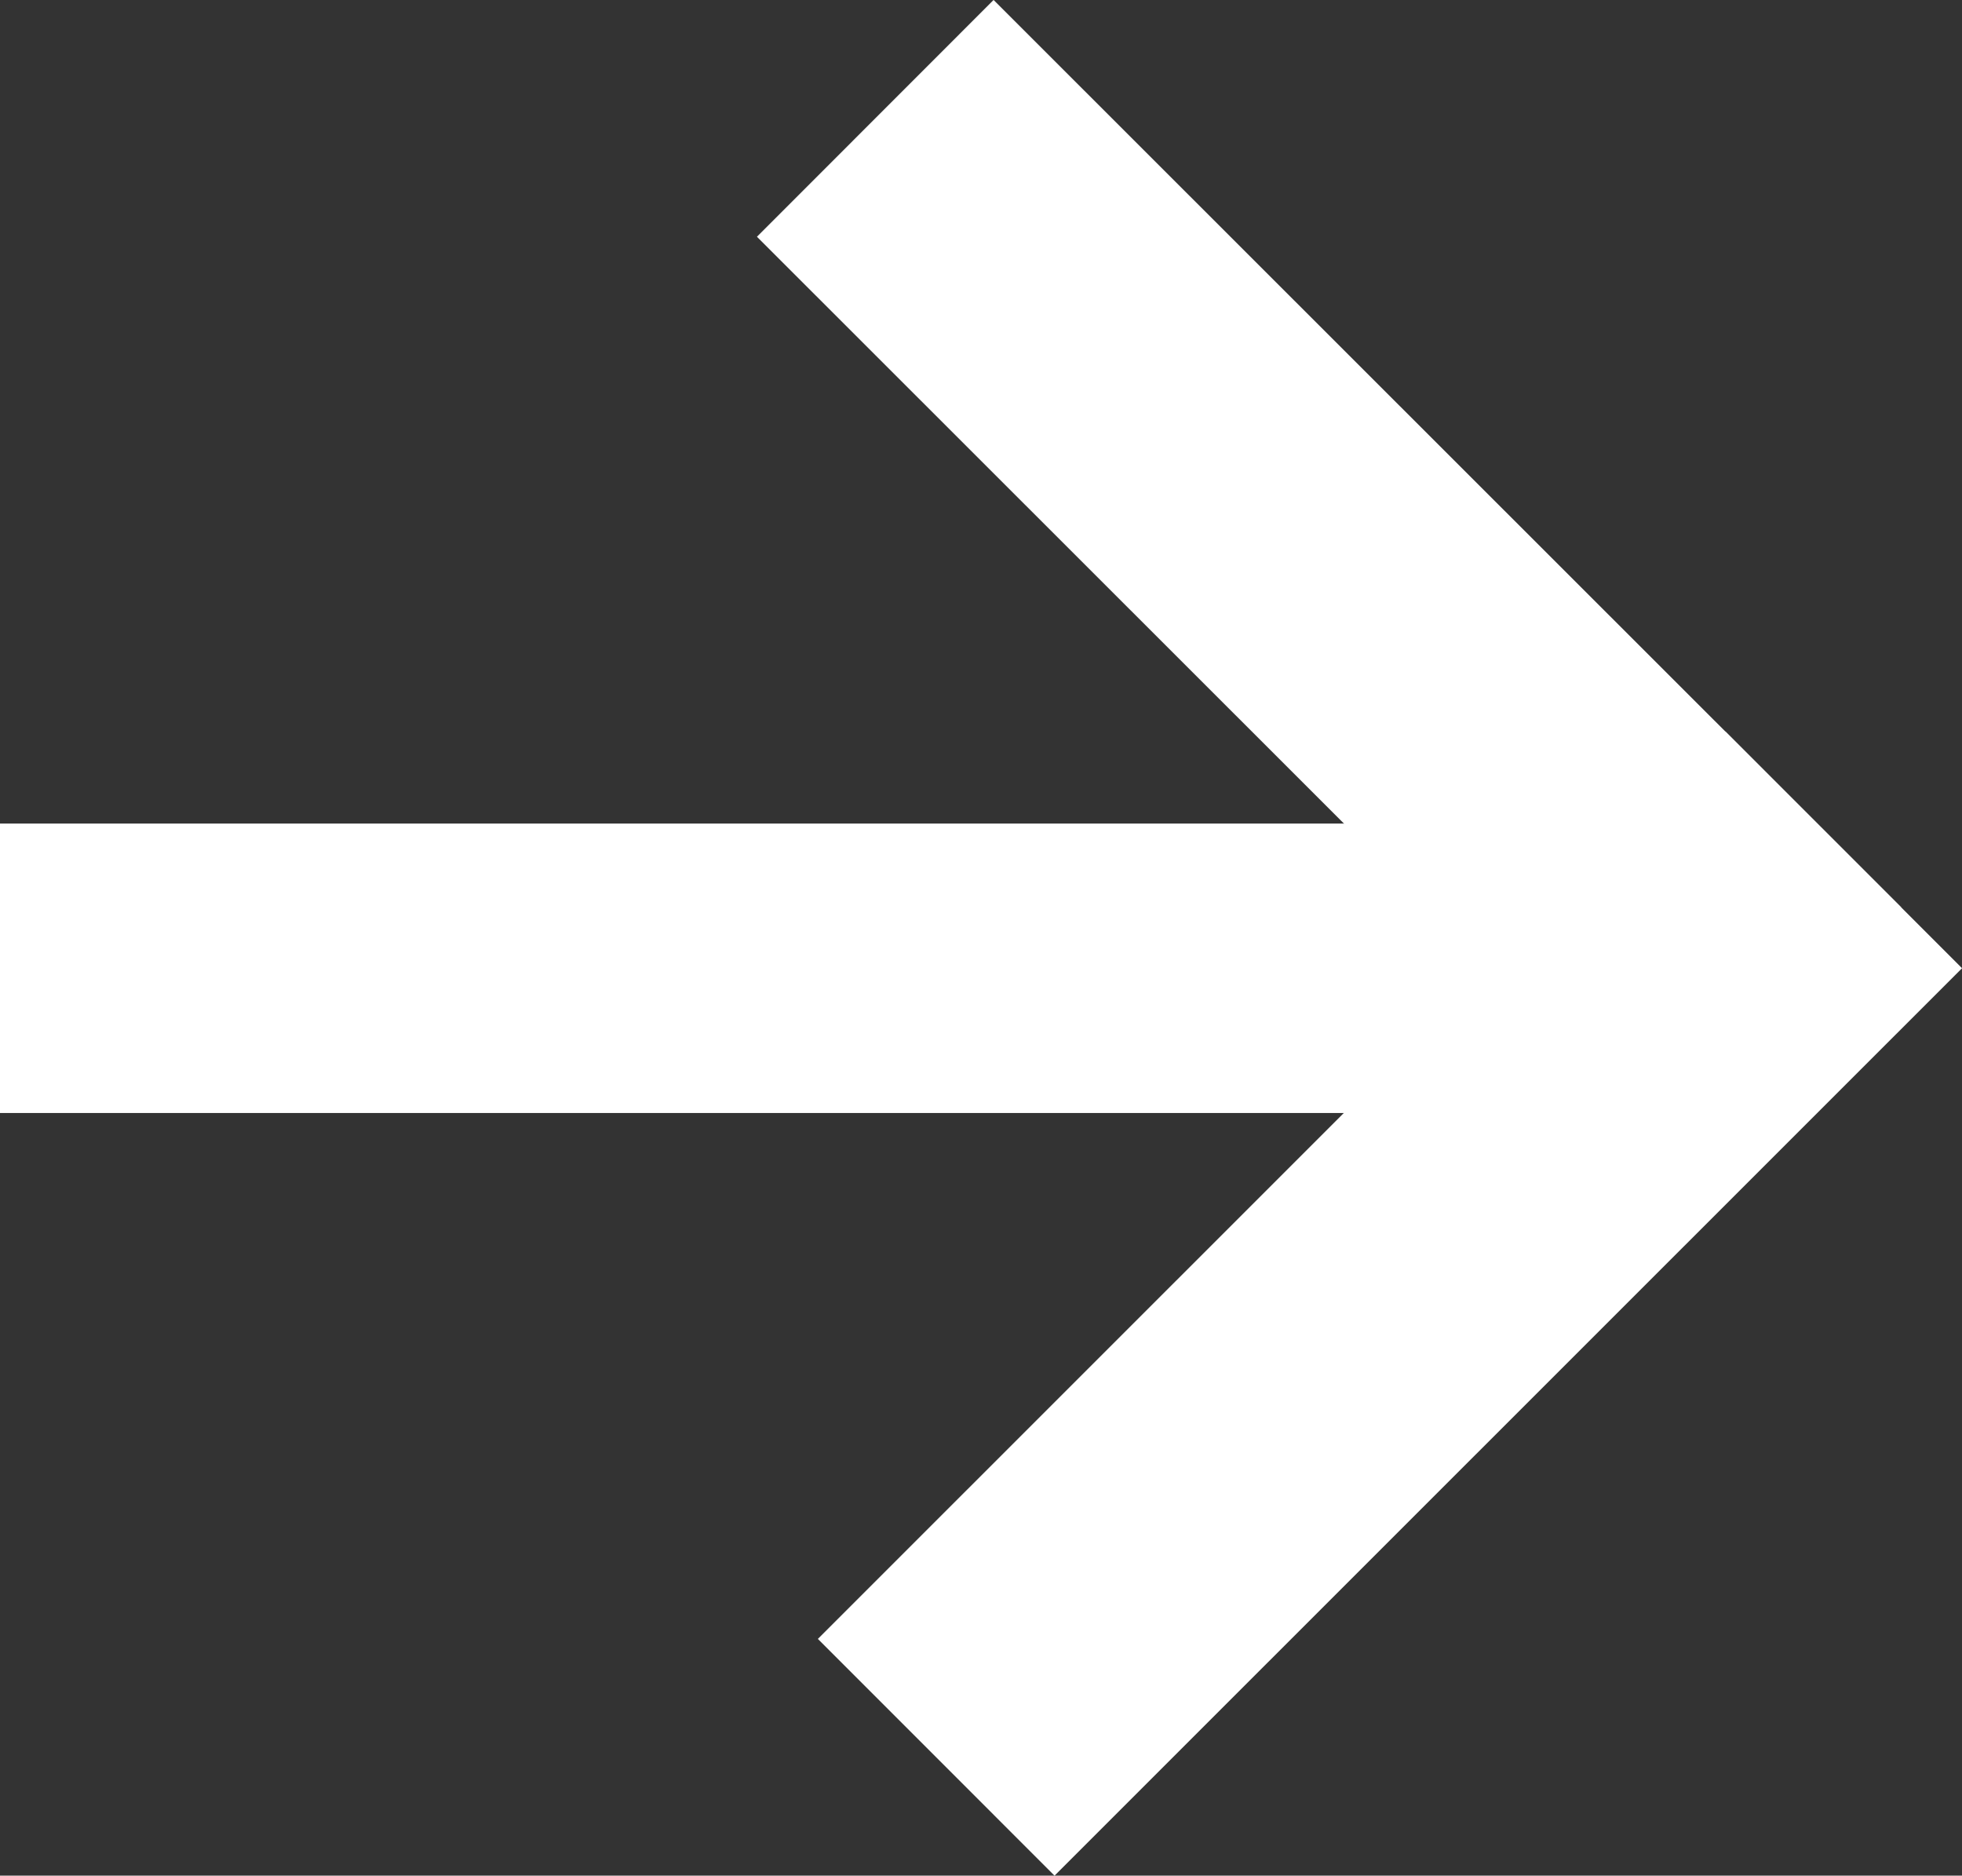
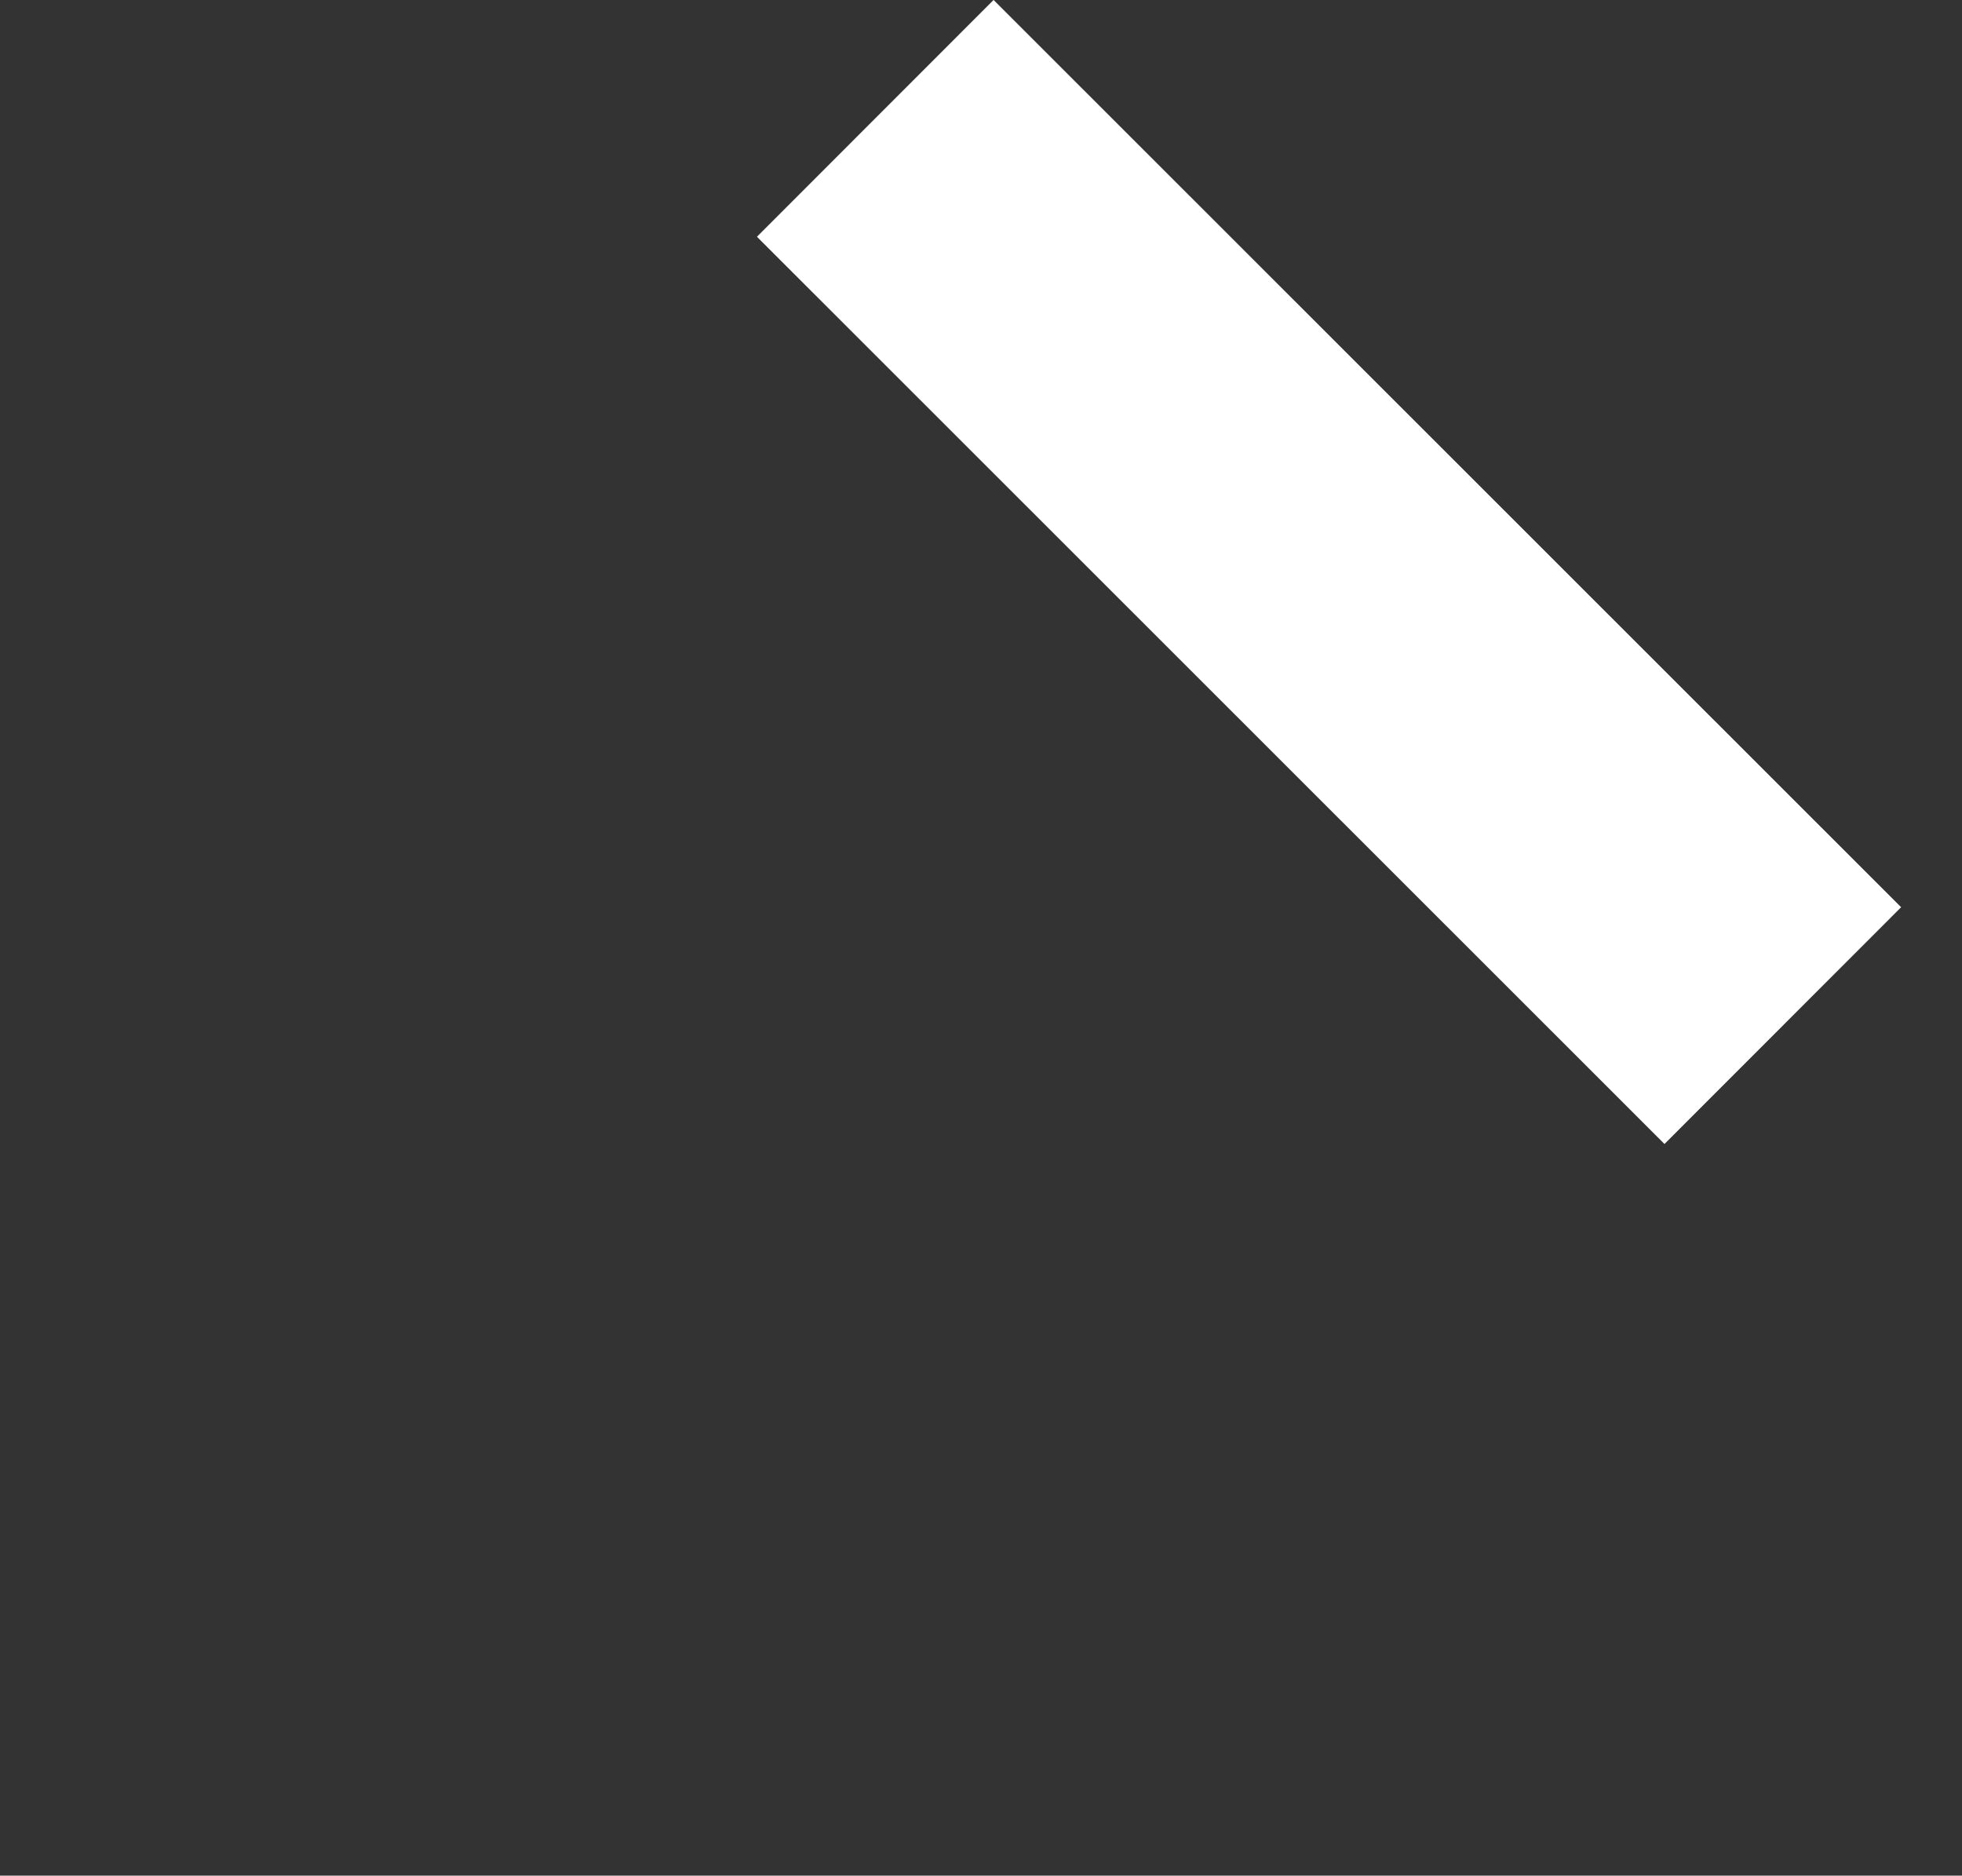
<svg xmlns="http://www.w3.org/2000/svg" width="11.723px" height="11.205px" viewBox="0 0 11.723 11.205" version="1.1">
  <rect x="0" y="0" width="11.723" height="11.205" fill="#333333" stroke="none" />
  <title>Group 52</title>
  <g id="Page-1" stroke="none" stroke-width="1" fill="none" fill-rule="evenodd" stroke-linecap="square">
    <g id="Landing-page" transform="translate(-1036.892, -5157.586)" stroke="#FFFFFF">
      <g id="Group-55-Copy-2" transform="translate(285, 5132.136)">
        <g id="Group-53" transform="translate(752, 26.864)">
-           <line x1="0.392" y1="4.735" x2="9.809" y2="4.735" id="Line-3" />
-           <line x1="0.392" y1="4.006" x2="9.809" y2="4.006" id="Line-3-Copy" />
          <line x1="5.829" y1="-2.46243355e-14" x2="9.837" y2="4.006" id="Line-4" stroke-width="2" />
-           <line x1="5.829" y1="4.37" x2="9.837" y2="8.377" id="Line-4" stroke-width="2" transform="translate(8.015, 6.556) scale(-1, 1) translate(-8.015, -6.556)" />
        </g>
      </g>
    </g>
  </g>
</svg>